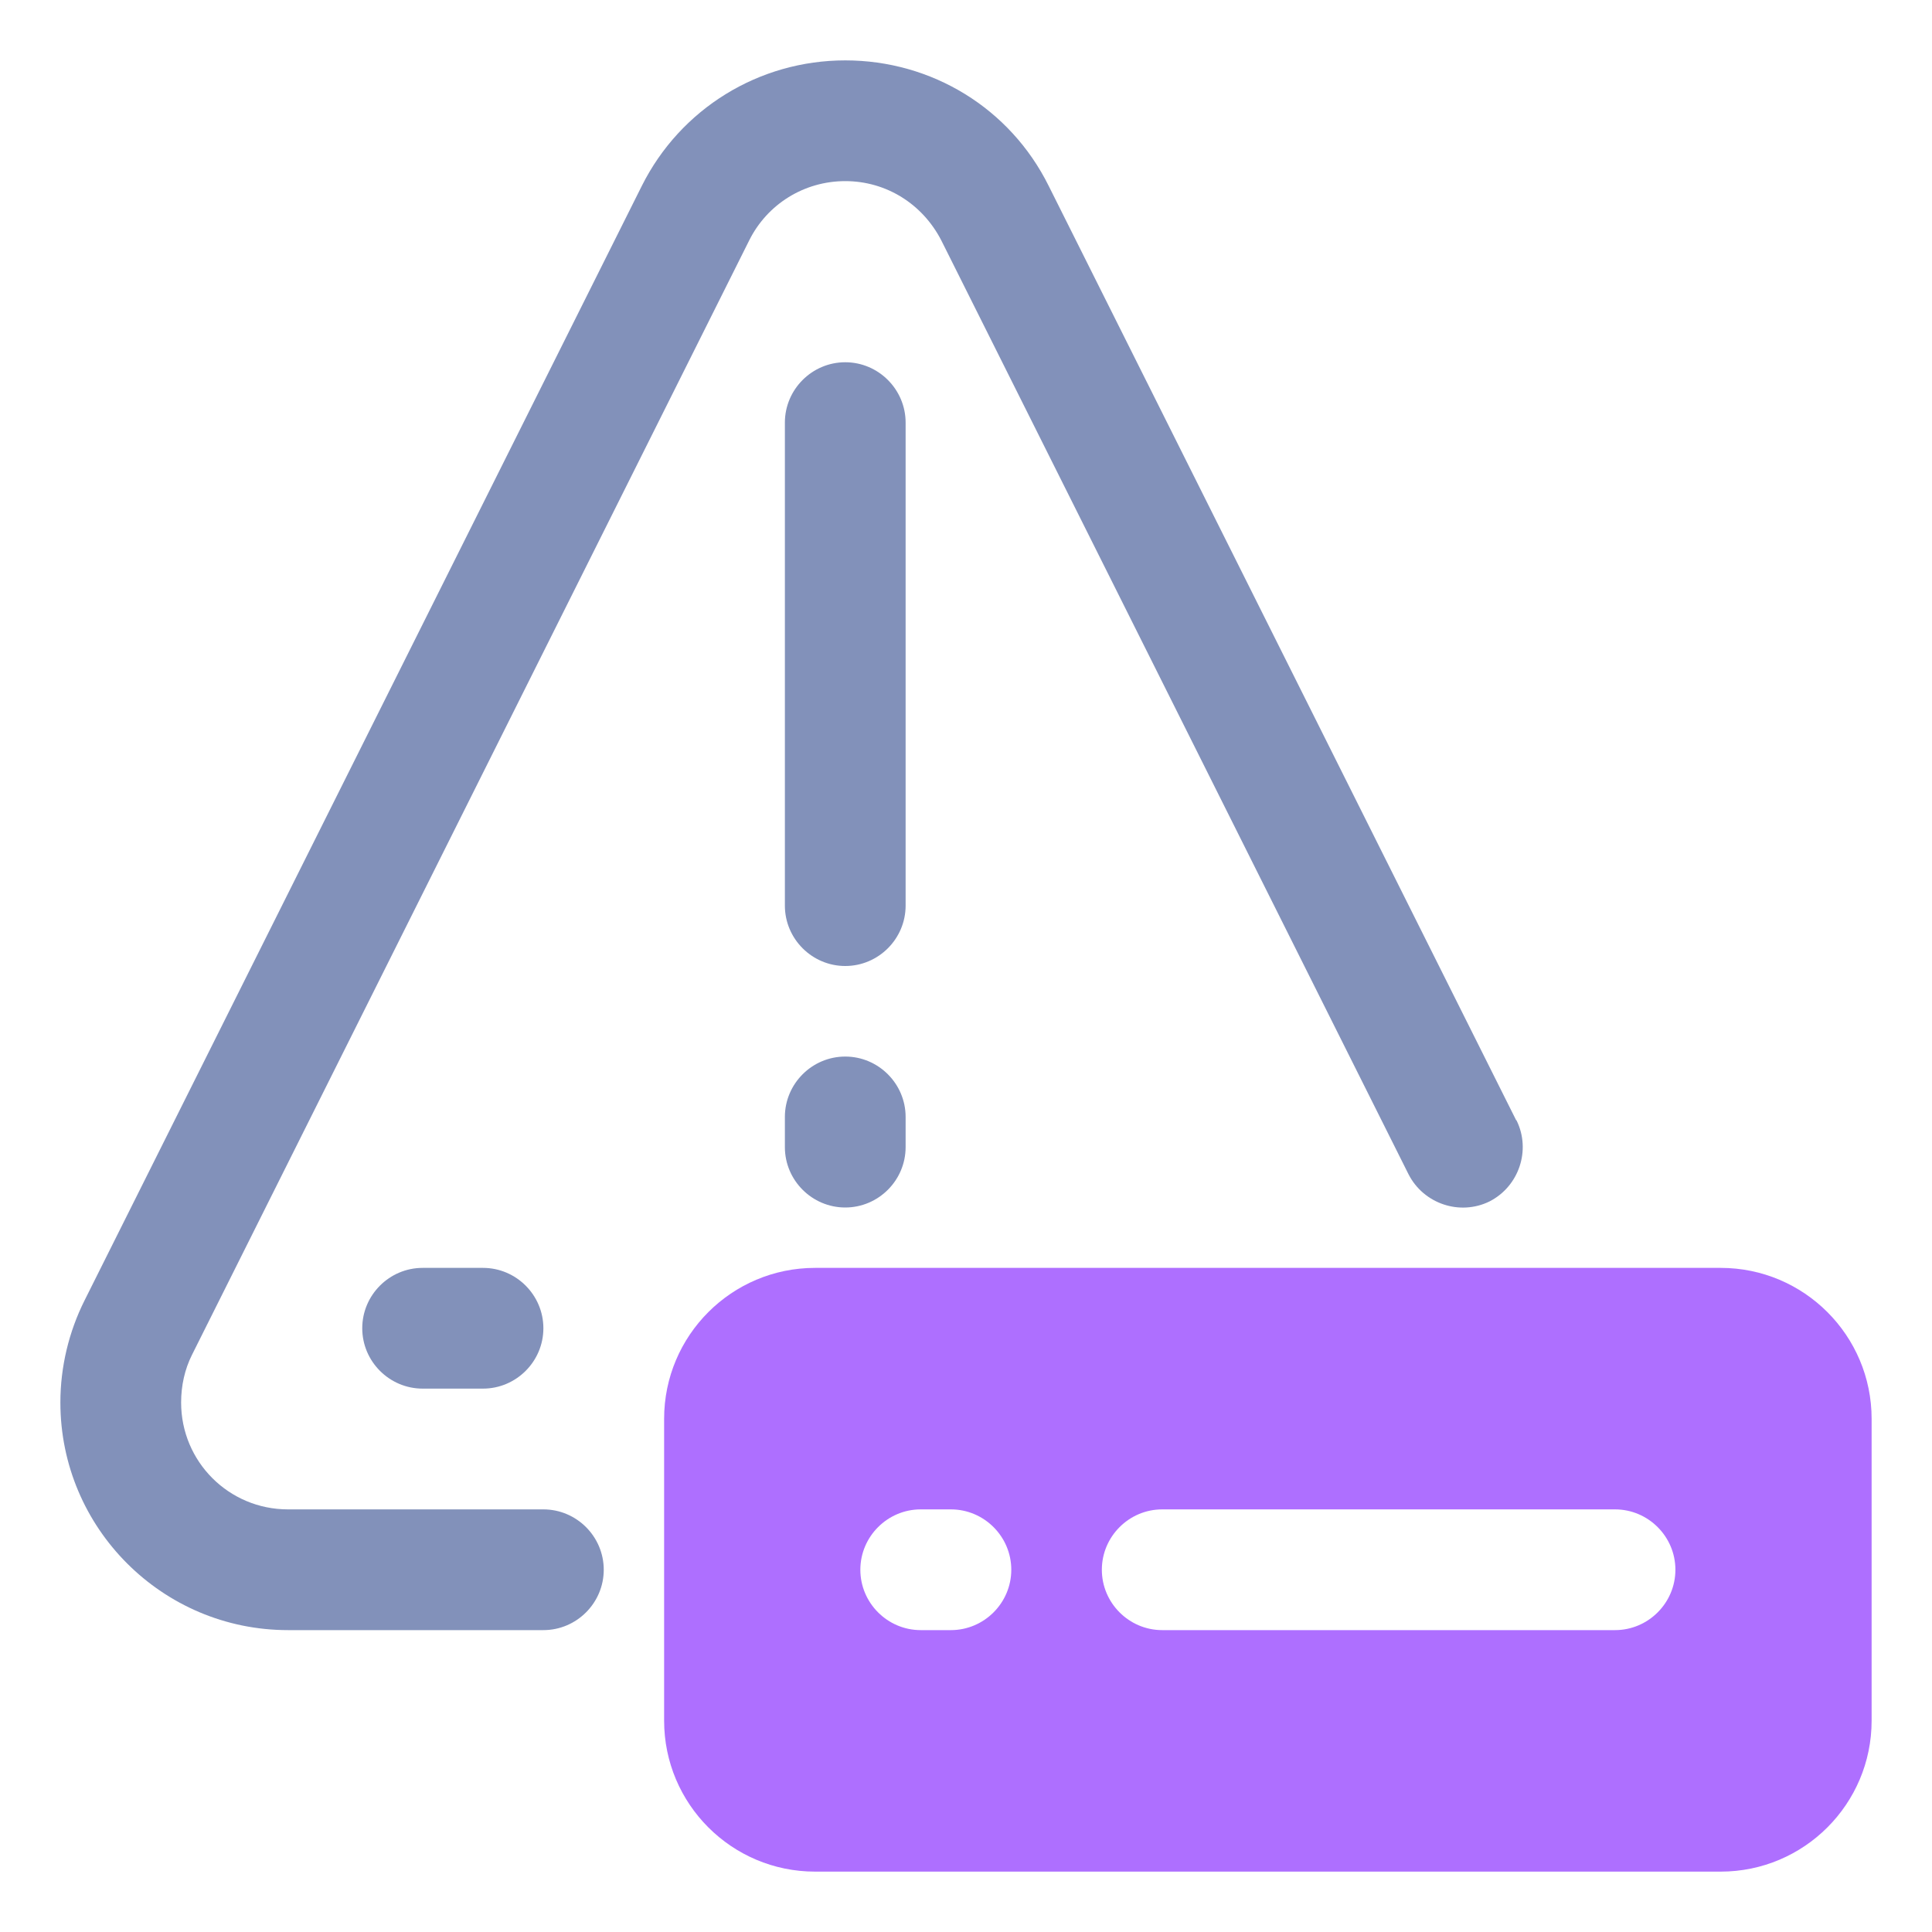
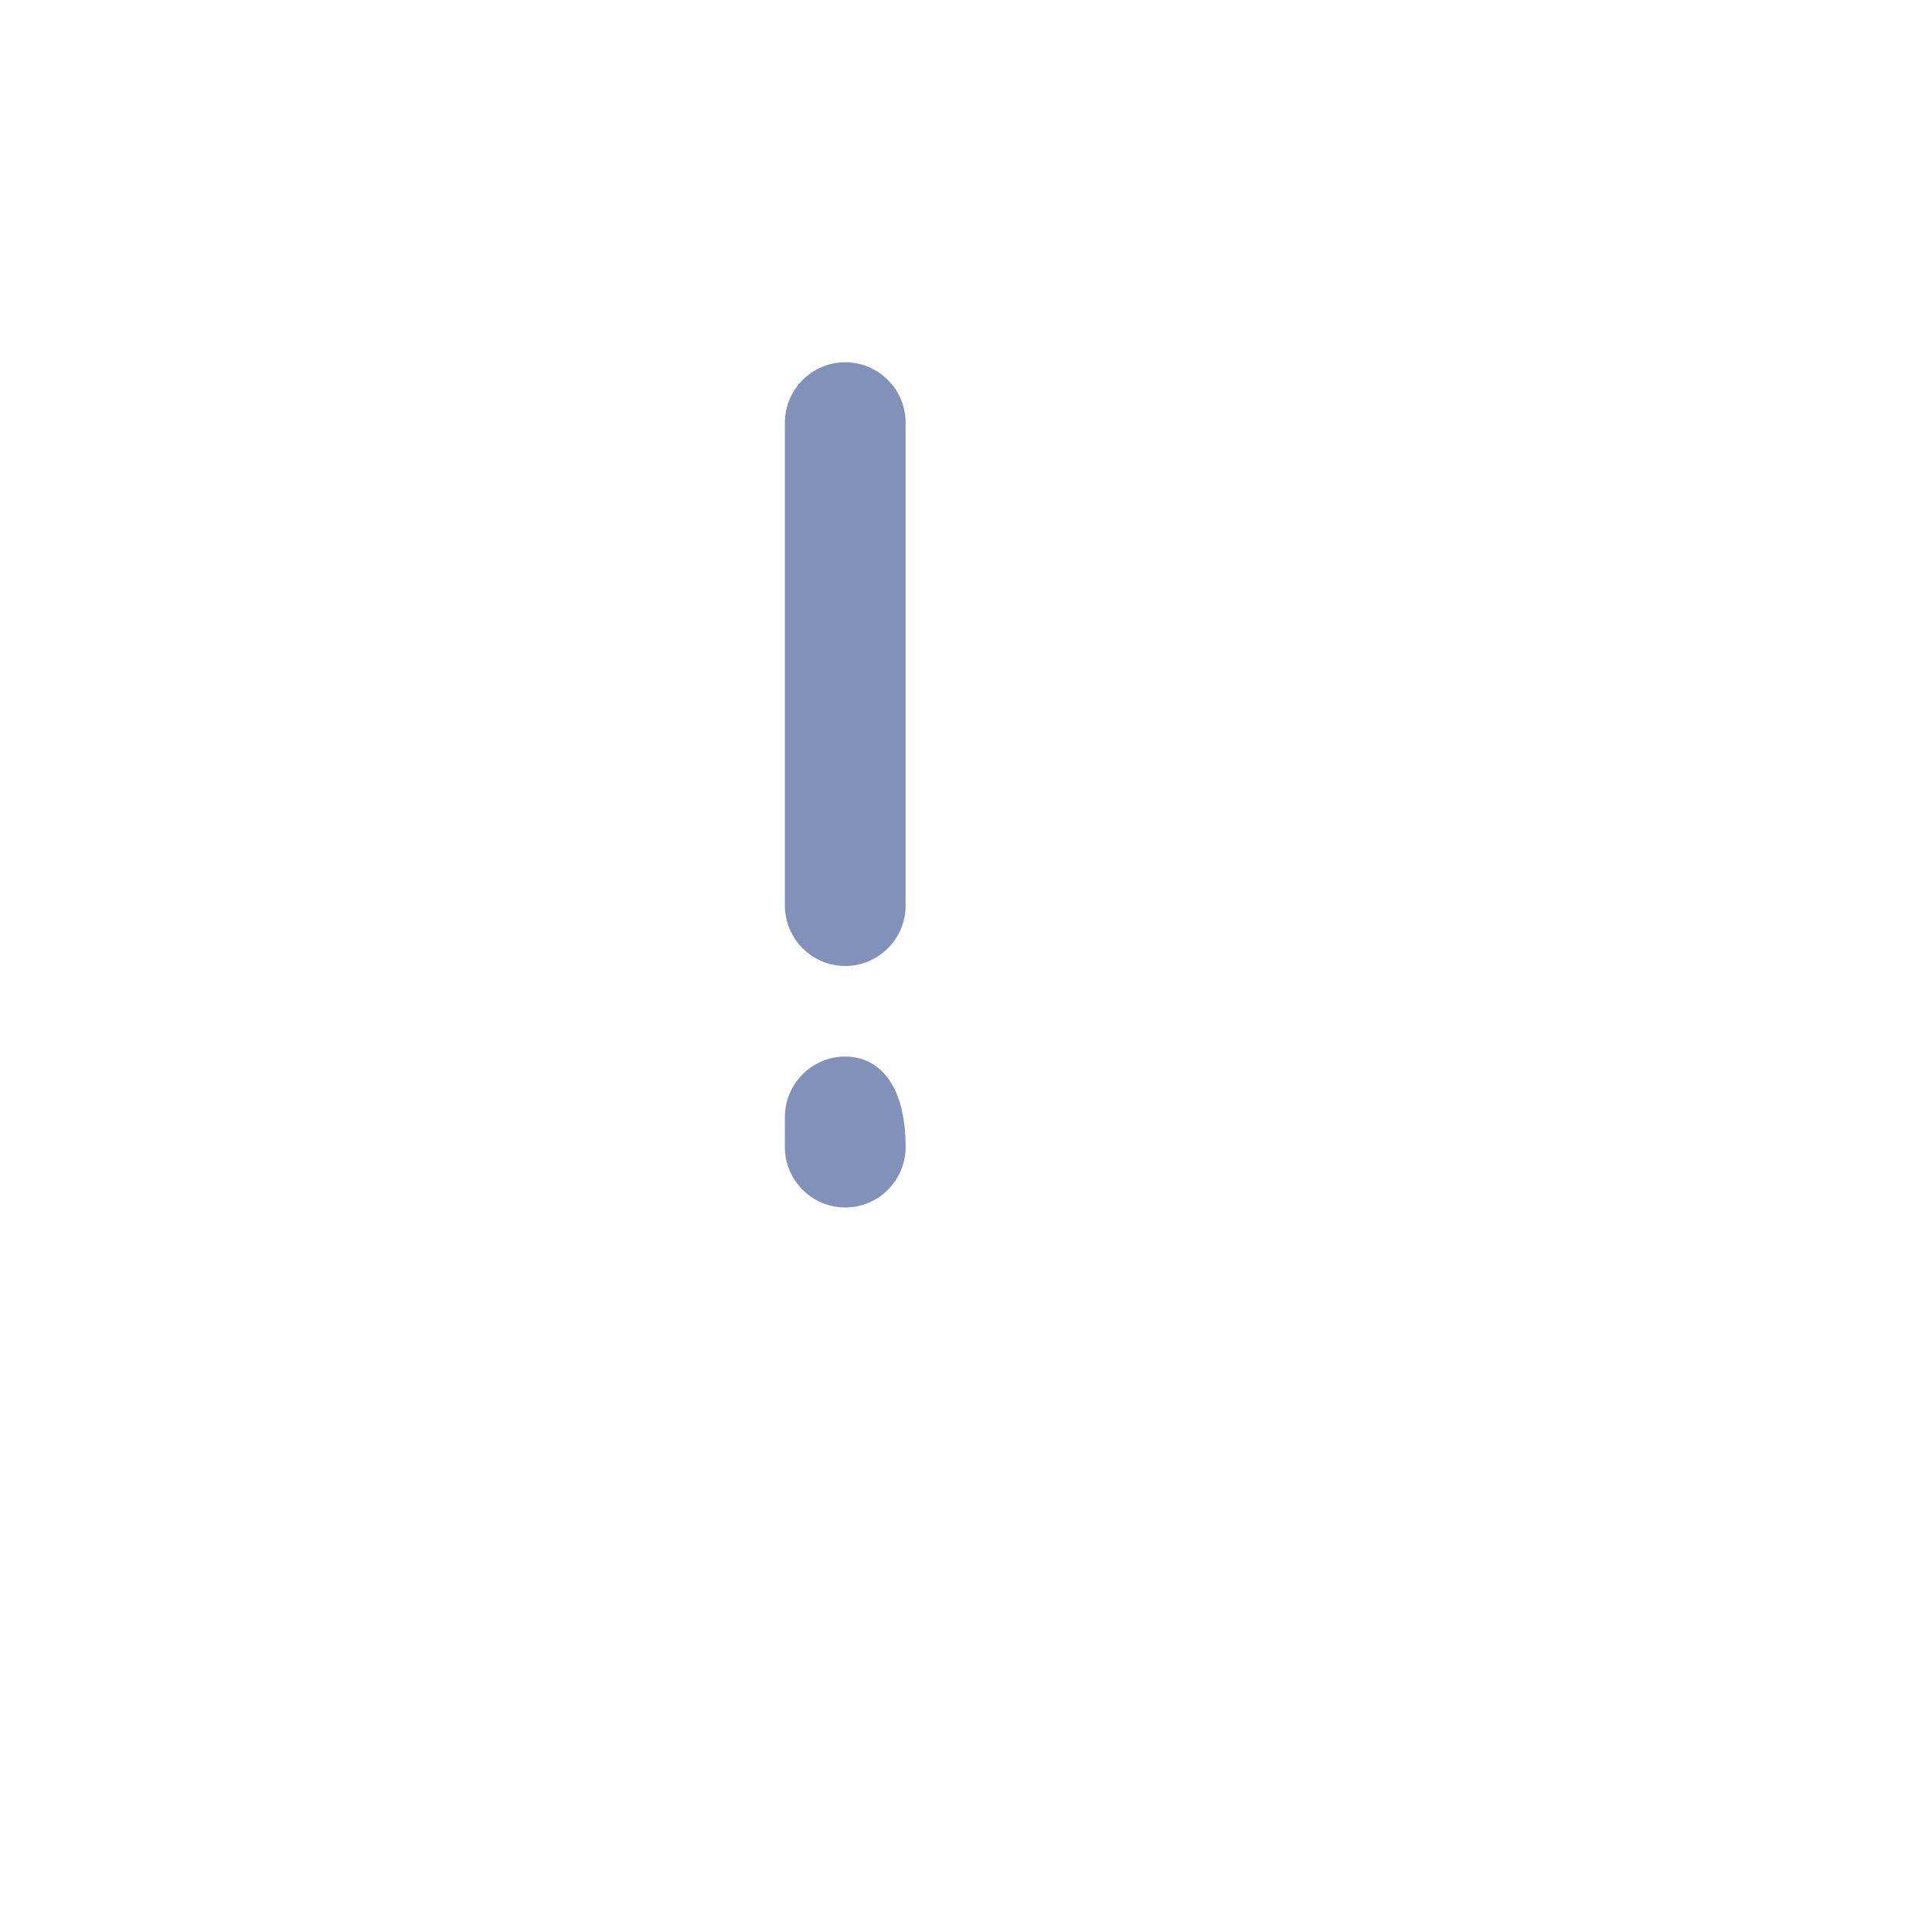
<svg xmlns="http://www.w3.org/2000/svg" width="150" height="150" viewBox="0 0 150 150" fill="none">
-   <path d="M117.703 86.953L81.422 14.438C78.422 8.391 72.328 4.688 65.625 4.688C58.922 4.688 52.828 8.438 49.828 14.438L6.562 100.969C5.344 103.406 4.688 106.125 4.688 108.891C4.688 118.641 12.609 126.562 22.359 126.562H42.188C44.766 126.562 46.875 124.453 46.875 121.875C46.875 119.297 44.766 117.188 42.188 117.188H22.359C17.766 117.188 14.062 113.484 14.062 108.891C14.062 107.578 14.344 106.313 14.906 105.188L58.172 18.656C59.578 15.844 62.438 14.062 65.625 14.062C68.812 14.062 71.625 15.844 73.078 18.656L109.359 91.172C110.531 93.469 113.344 94.406 115.641 93.281C117.938 92.109 118.875 89.297 117.75 87L117.703 86.953Z" fill="#8291BA" />
  <path d="M65.625 28.125C63.047 28.125 60.938 30.234 60.938 32.812V70.312C60.938 72.891 63.047 75 65.625 75C68.203 75 70.312 72.891 70.312 70.312V32.812C70.312 30.234 68.203 28.125 65.625 28.125Z" fill="#8291BA" />
-   <path d="M65.625 82.031C63.047 82.031 60.938 84.141 60.938 86.719V89.062C60.938 91.641 63.047 93.75 65.625 93.75C68.203 93.75 70.312 91.641 70.312 89.062V86.719C70.312 84.141 68.203 82.031 65.625 82.031Z" fill="#8291BA" />
-   <path d="M32.812 98.438C30.234 98.438 28.125 100.547 28.125 103.125C28.125 105.703 30.234 107.812 32.812 107.812H37.5C40.078 107.812 42.188 105.703 42.188 103.125C42.188 100.547 40.078 98.438 37.5 98.438H32.812Z" fill="#8291BA" />
-   <path d="M133.594 98.438H63.281C56.812 98.438 51.562 103.688 51.562 110.156V133.594C51.562 140.062 56.812 145.312 63.281 145.312H133.594C140.062 145.312 145.312 140.062 145.312 133.594V110.156C145.312 103.688 140.062 98.438 133.594 98.438ZM73.828 126.562H71.484C68.906 126.562 66.797 124.453 66.797 121.875C66.797 119.297 68.906 117.188 71.484 117.188H73.828C76.406 117.188 78.516 119.297 78.516 121.875C78.516 124.453 76.406 126.562 73.828 126.562ZM125.391 126.562H90.234C87.656 126.562 85.547 124.453 85.547 121.875C85.547 119.297 87.656 117.188 90.234 117.188H125.391C127.969 117.188 130.078 119.297 130.078 121.875C130.078 124.453 127.969 126.562 125.391 126.562Z" fill="#AE6FFF" />
+   <path d="M65.625 82.031C63.047 82.031 60.938 84.141 60.938 86.719V89.062C60.938 91.641 63.047 93.75 65.625 93.75C68.203 93.75 70.312 91.641 70.312 89.062C70.312 84.141 68.203 82.031 65.625 82.031Z" fill="#8291BA" />
</svg>